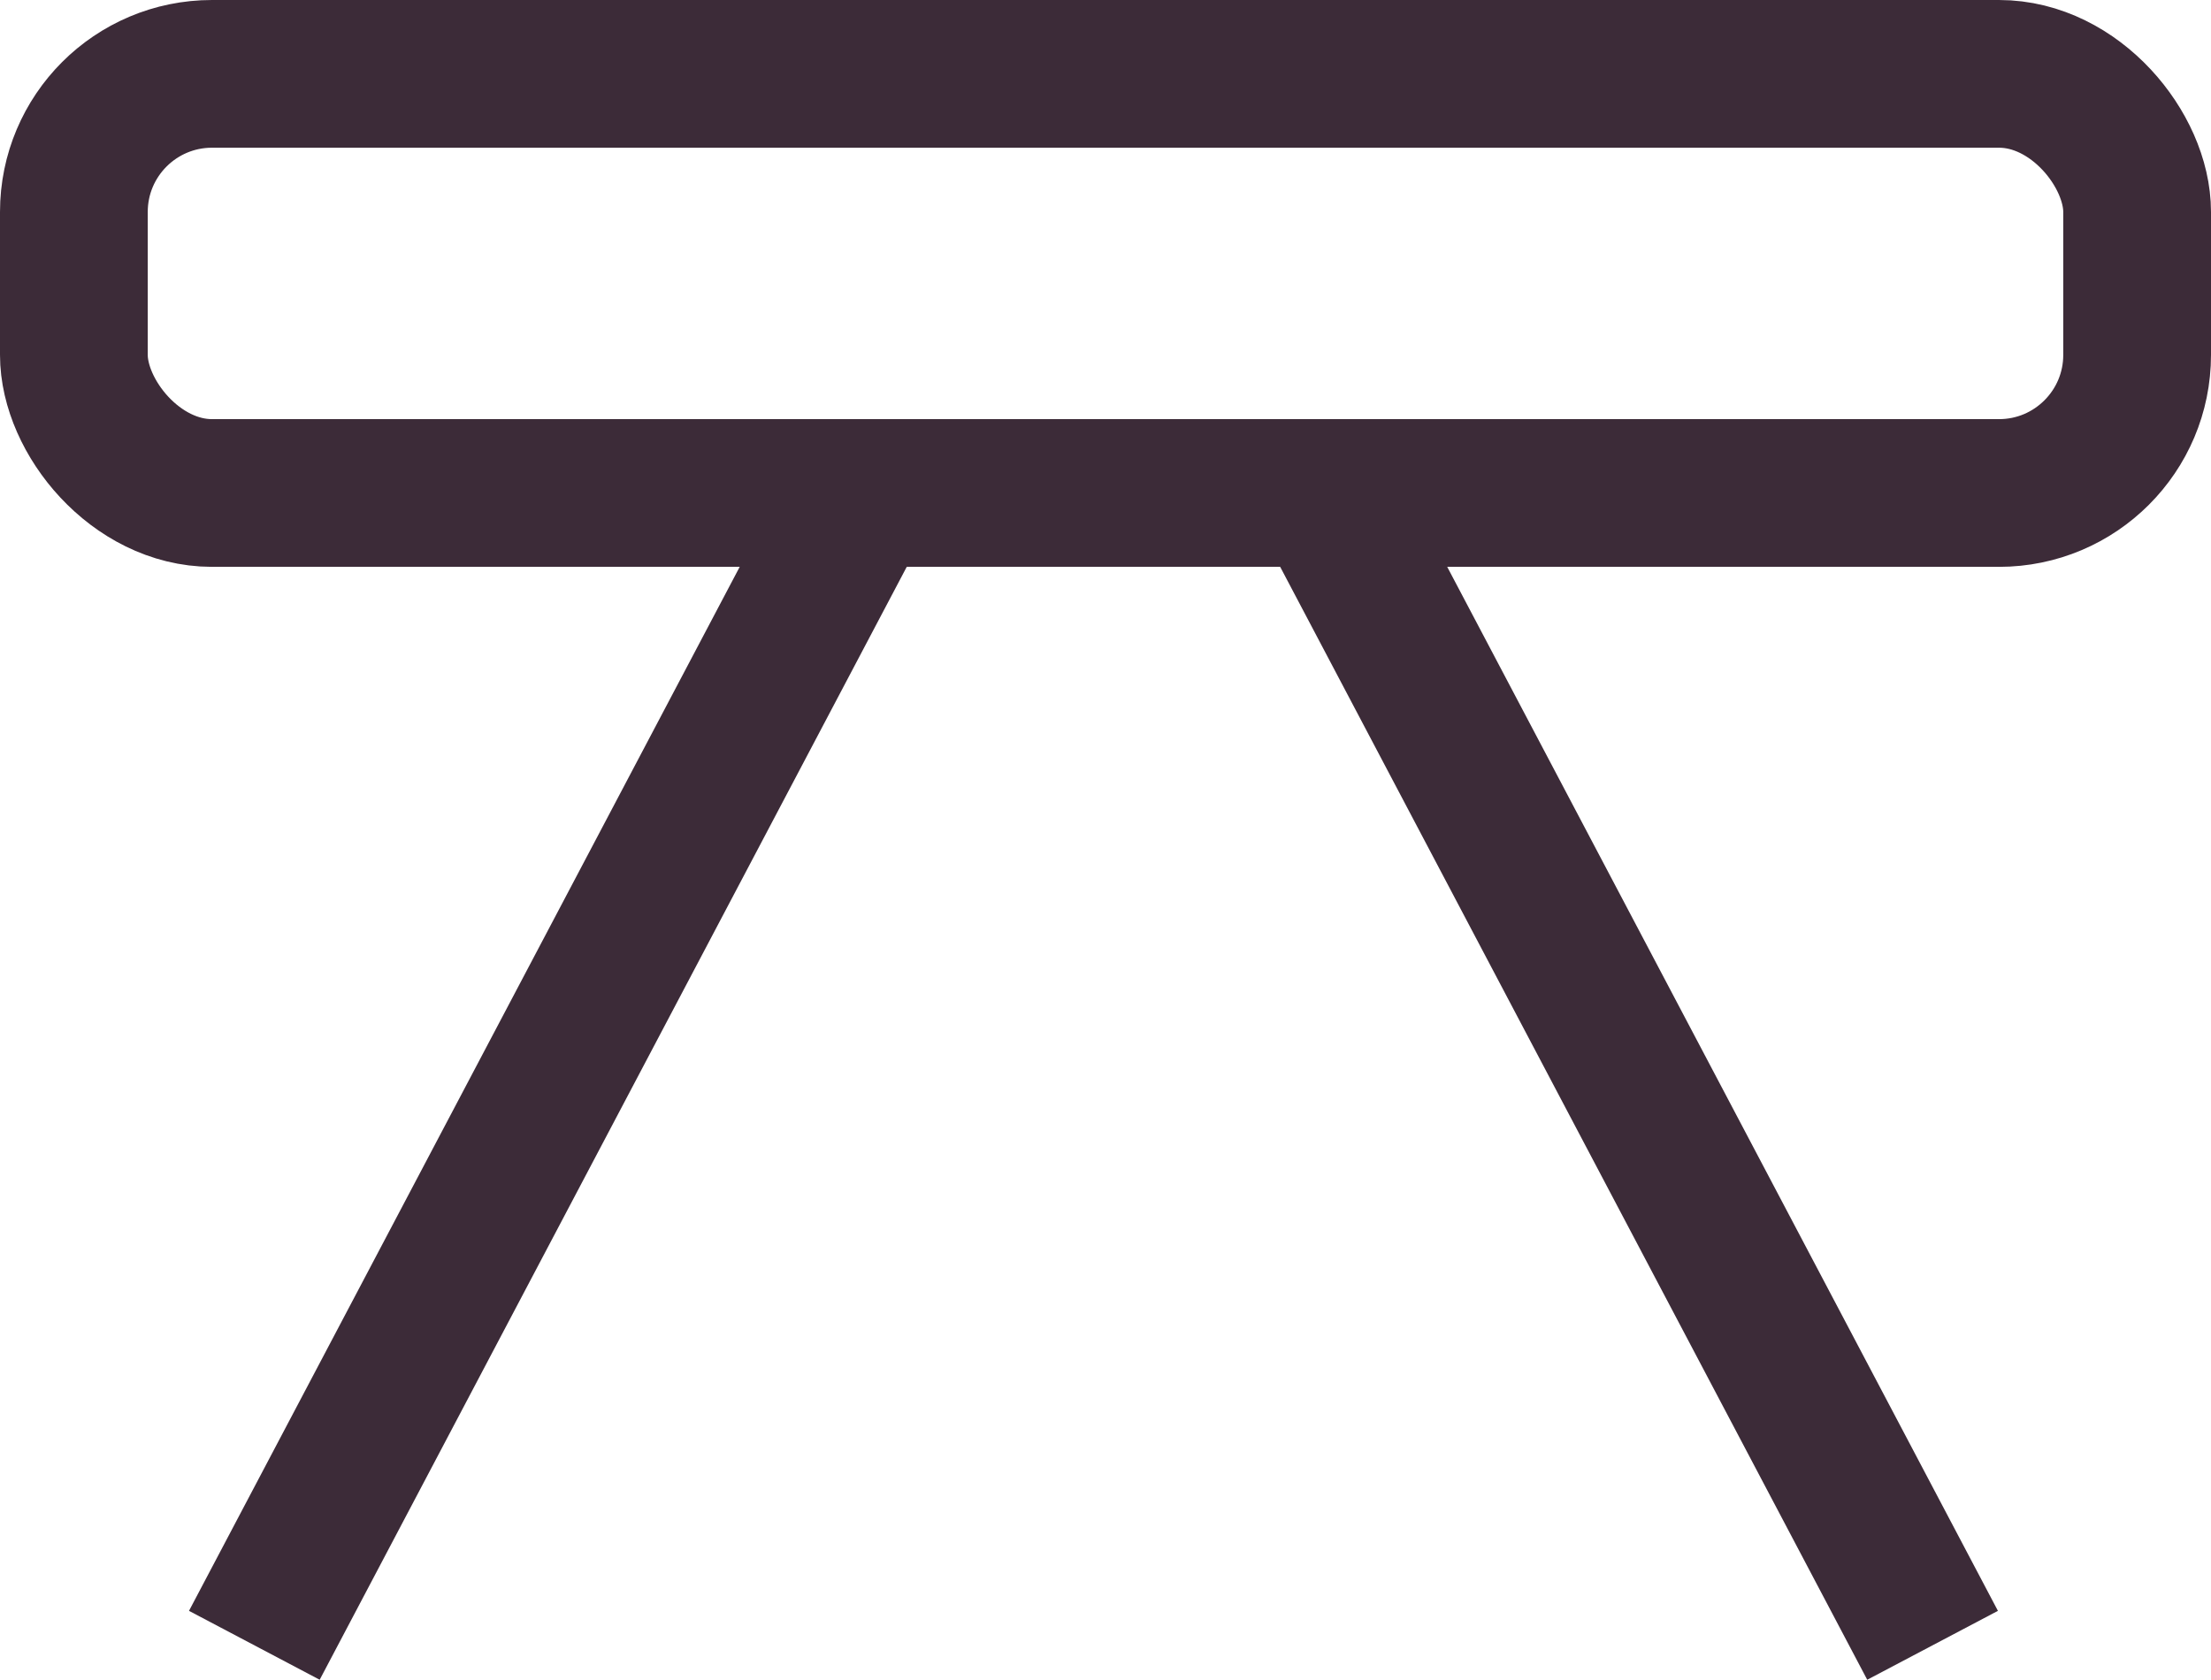
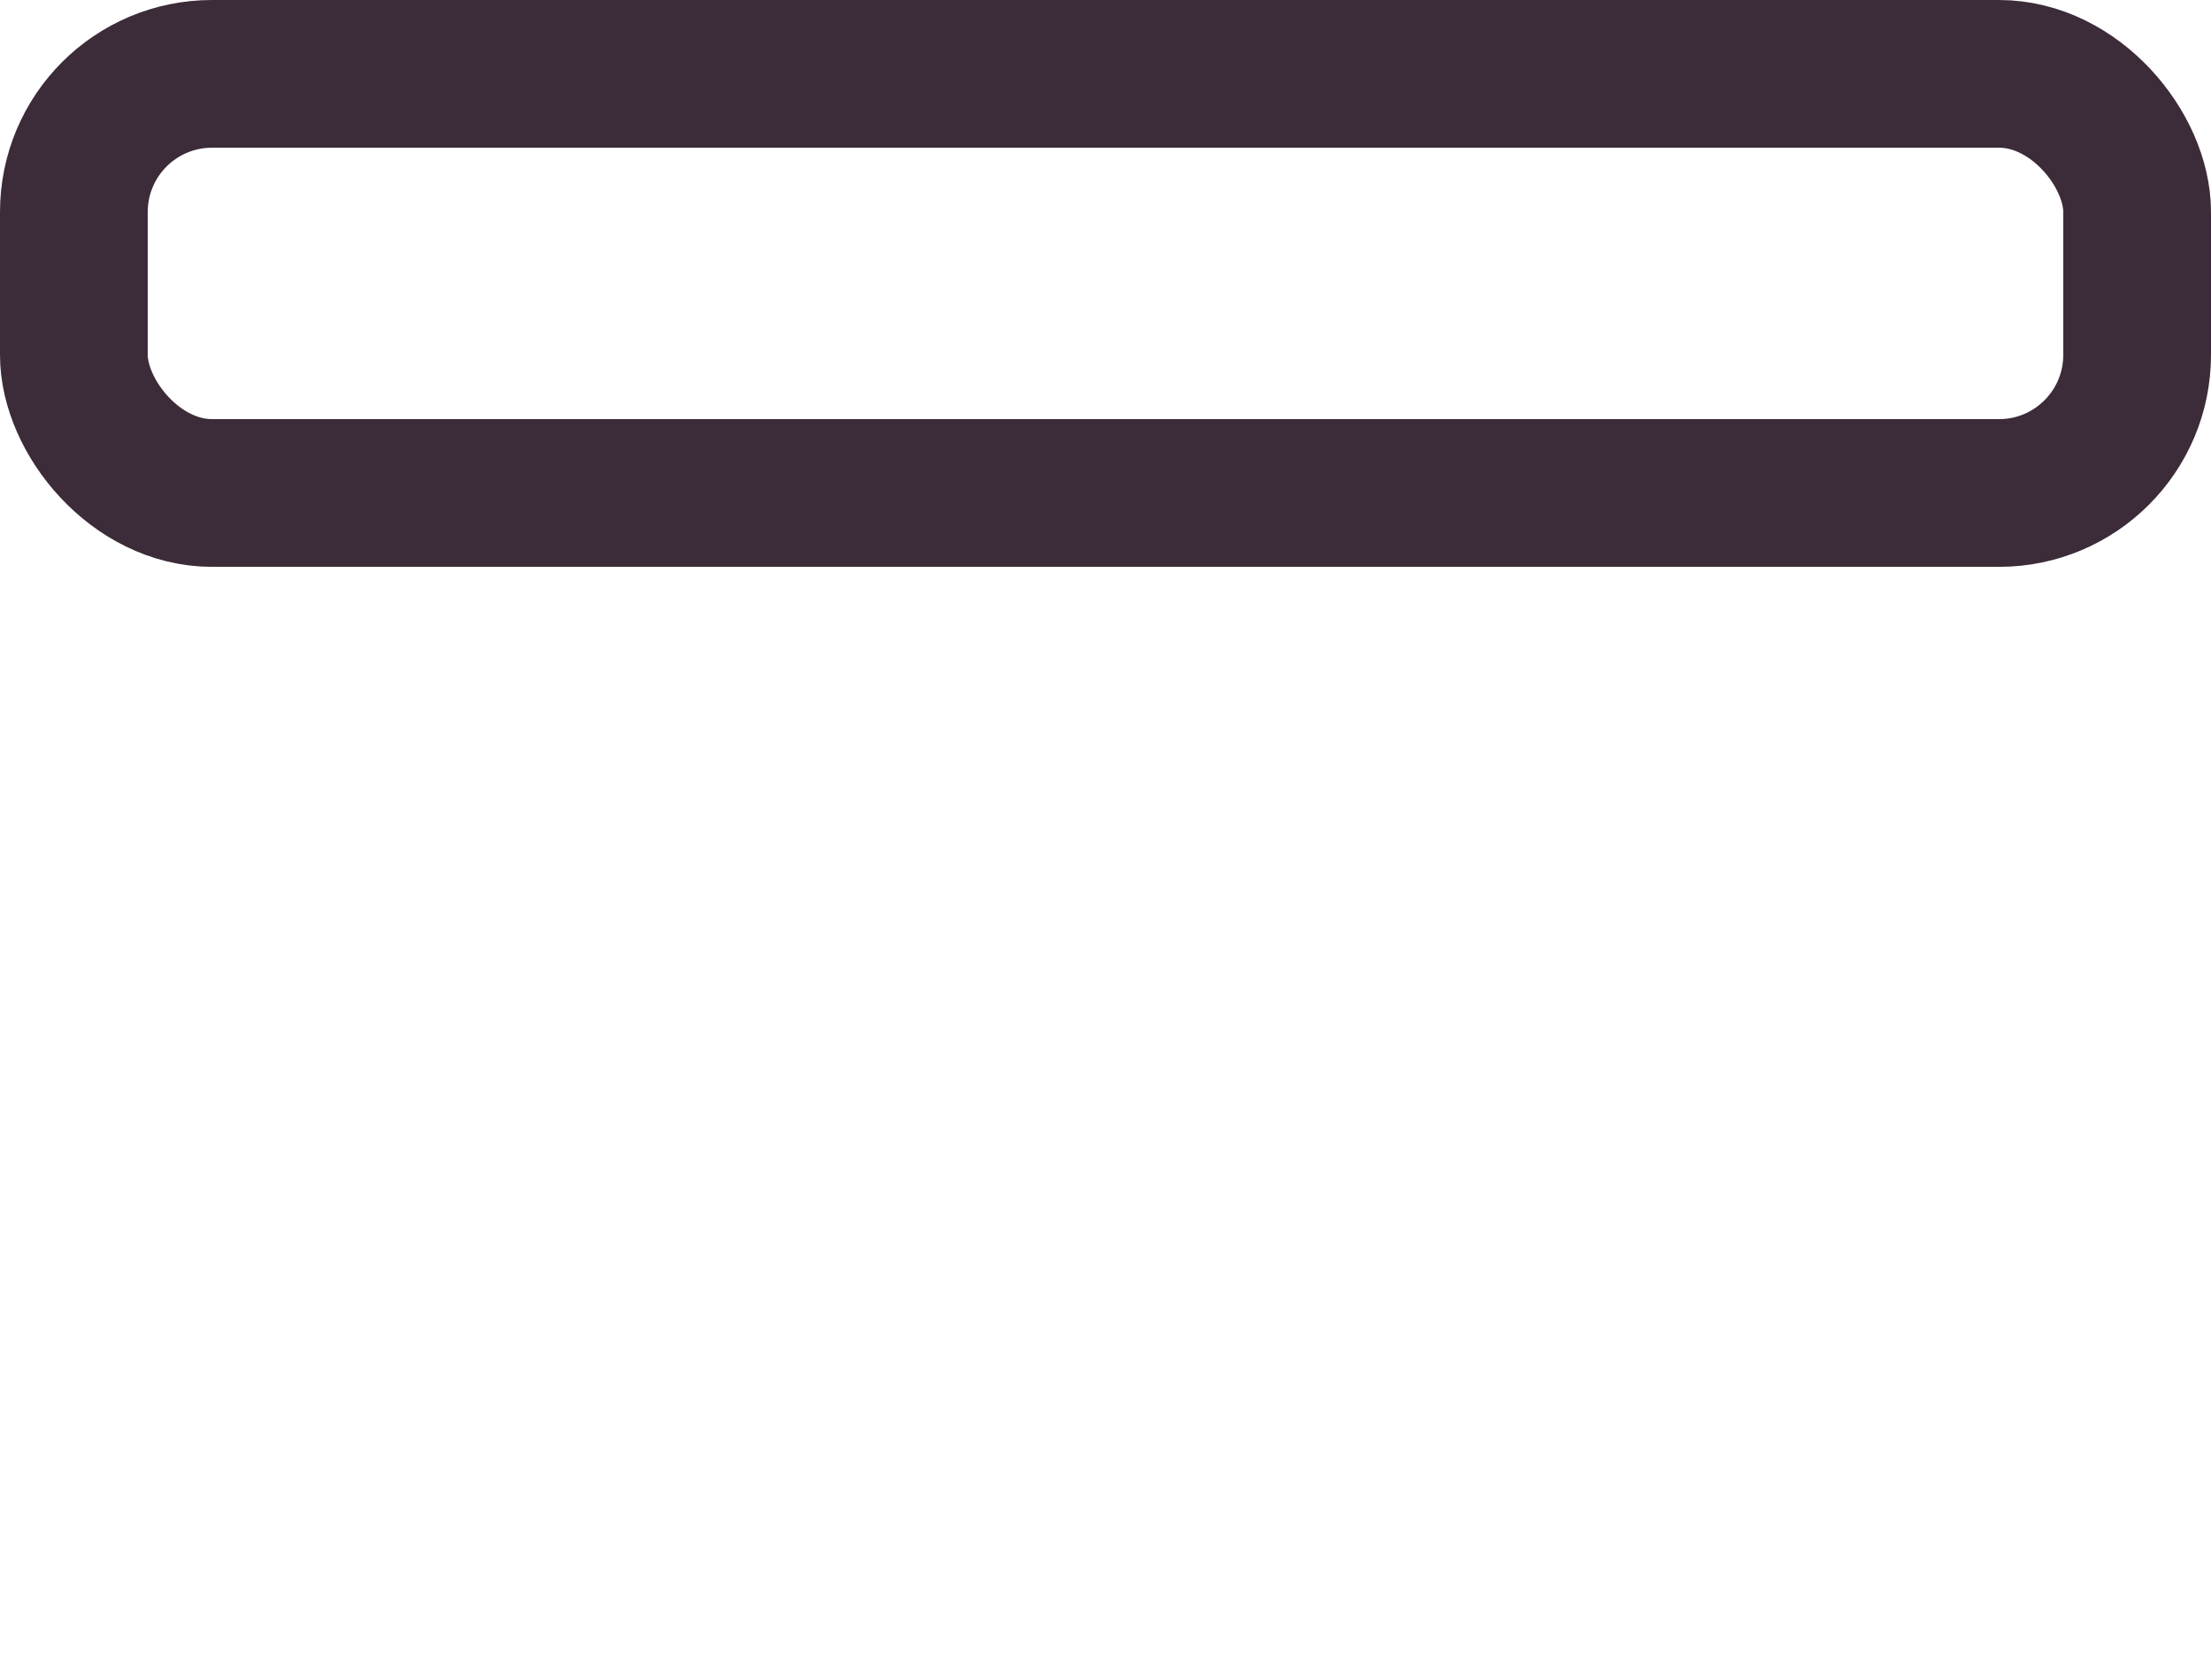
<svg xmlns="http://www.w3.org/2000/svg" width="29.93" height="22.744" viewBox="0 0 29.93 22.744">
  <g id="Group_627" data-name="Group 627" transform="translate(-184.927 -503.57)">
-     <line id="Line_434" data-name="Line 434" x1="8.436" y2="15.996" transform="translate(188.37 509.851)" fill="none" stroke="#3c2b38" stroke-miterlimit="10" stroke-width="2" />
-     <line id="Line_435" data-name="Line 435" x2="8.436" y2="15.996" transform="translate(202.652 509.851)" fill="none" stroke="#3c2b38" stroke-miterlimit="10" stroke-width="2" />
    <rect id="Rectangle_93" data-name="Rectangle 93" width="27.93" height="5.675" rx="1.87" transform="translate(185.927 504.57)" fill="none" stroke="#3c2b38" stroke-miterlimit="10" stroke-width="2" />
  </g>
</svg>